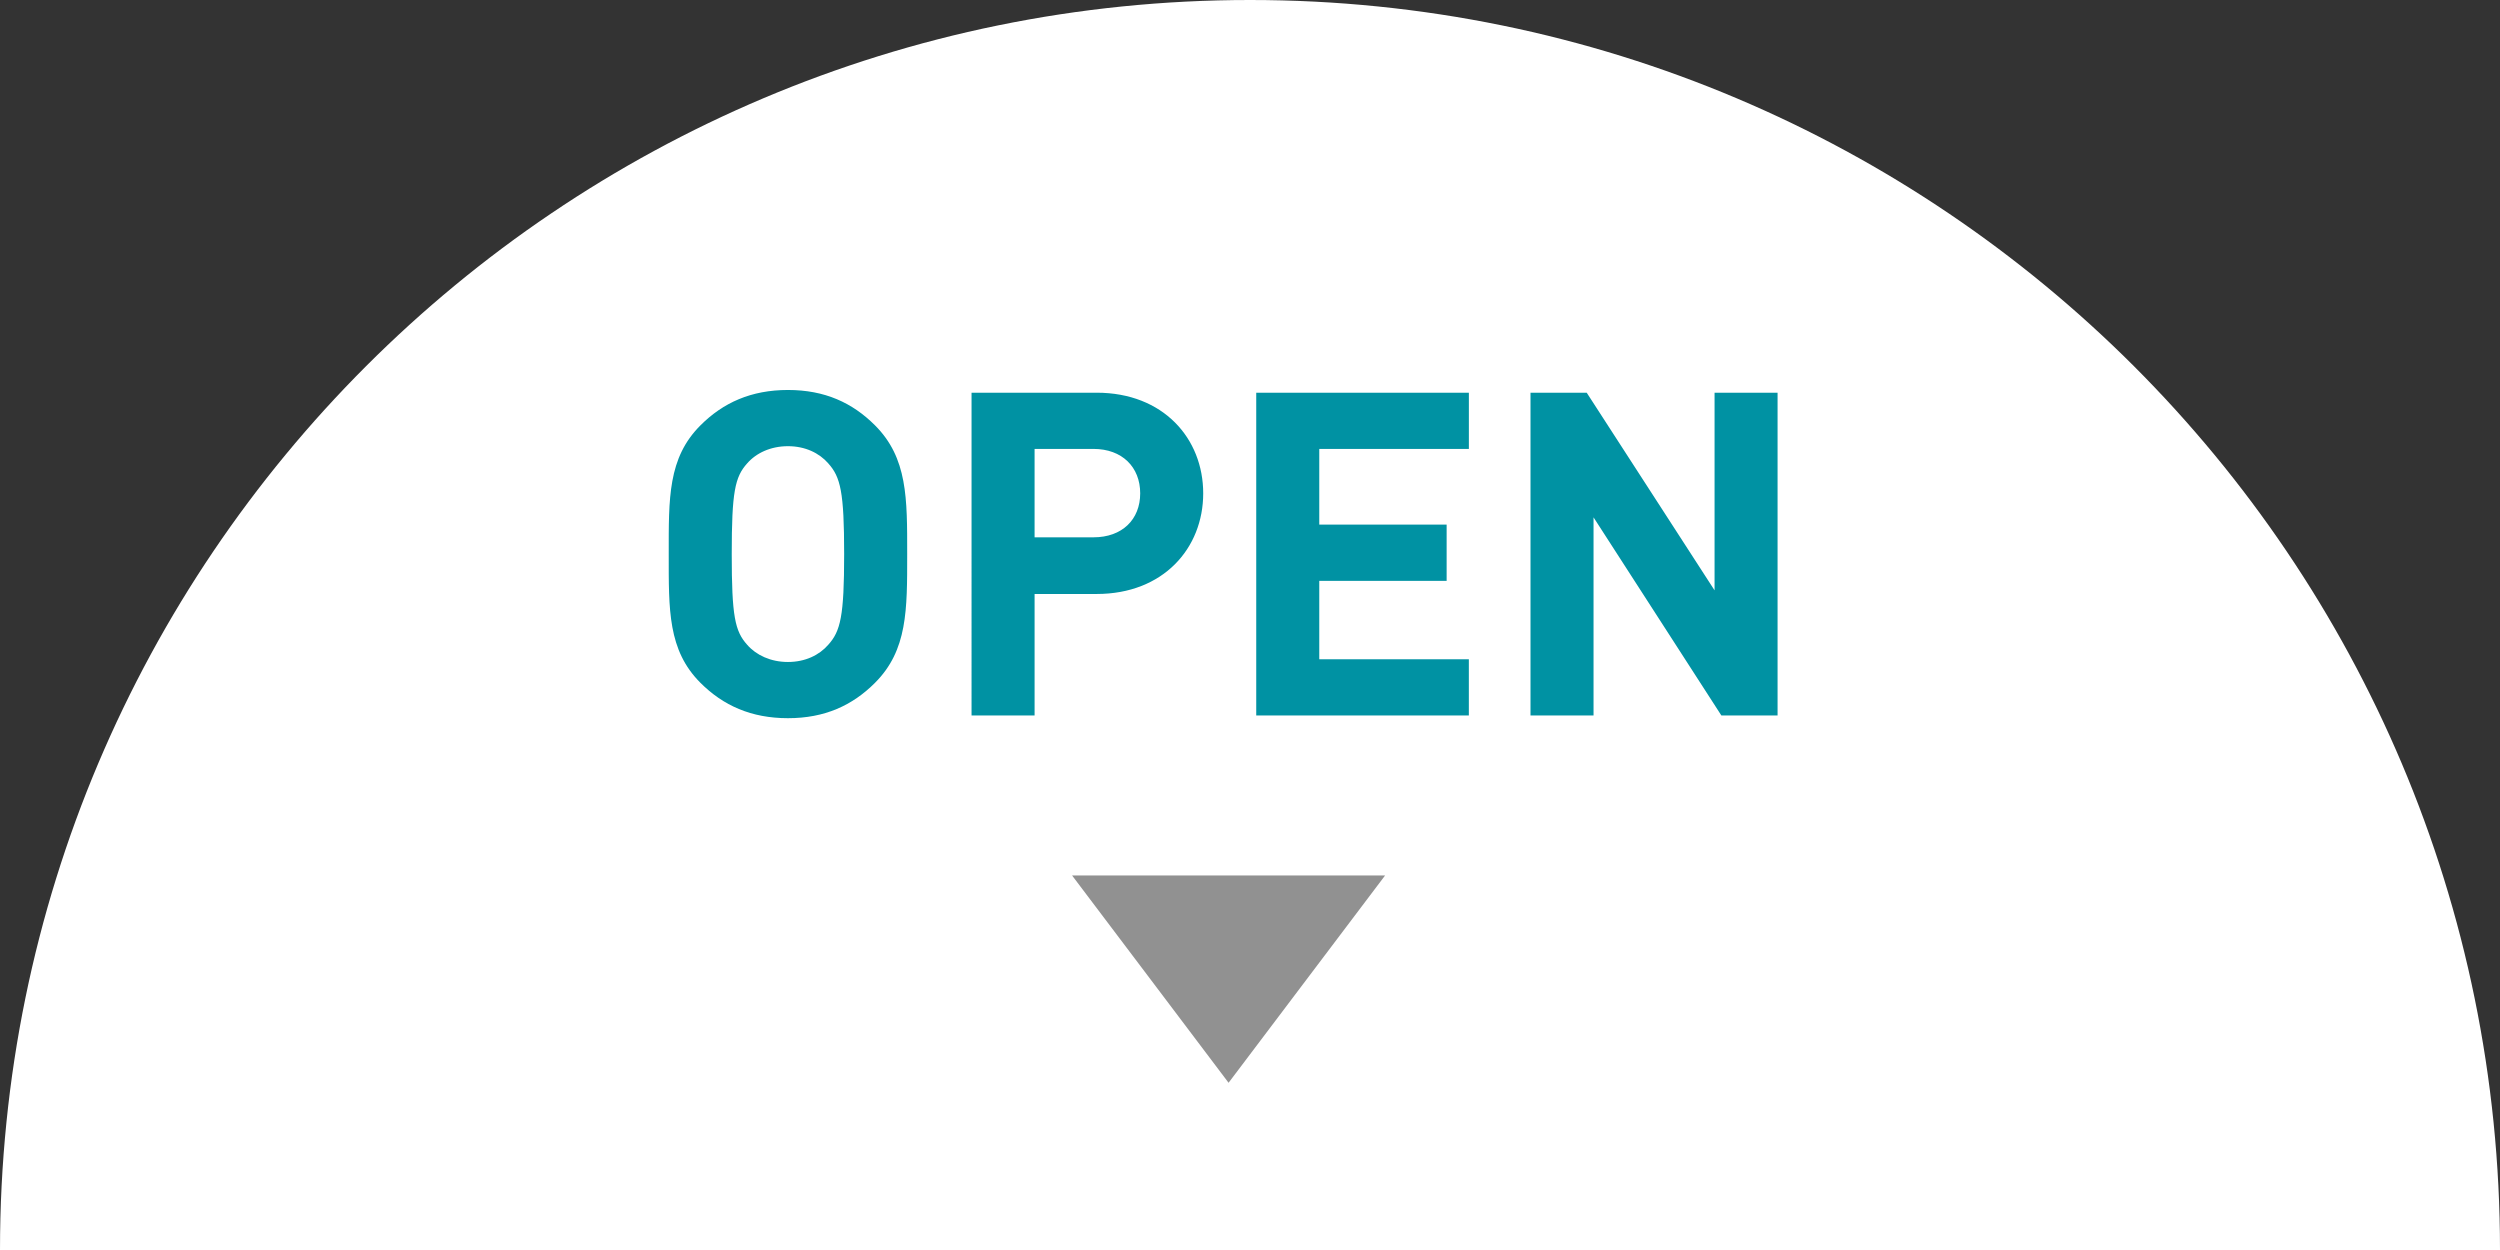
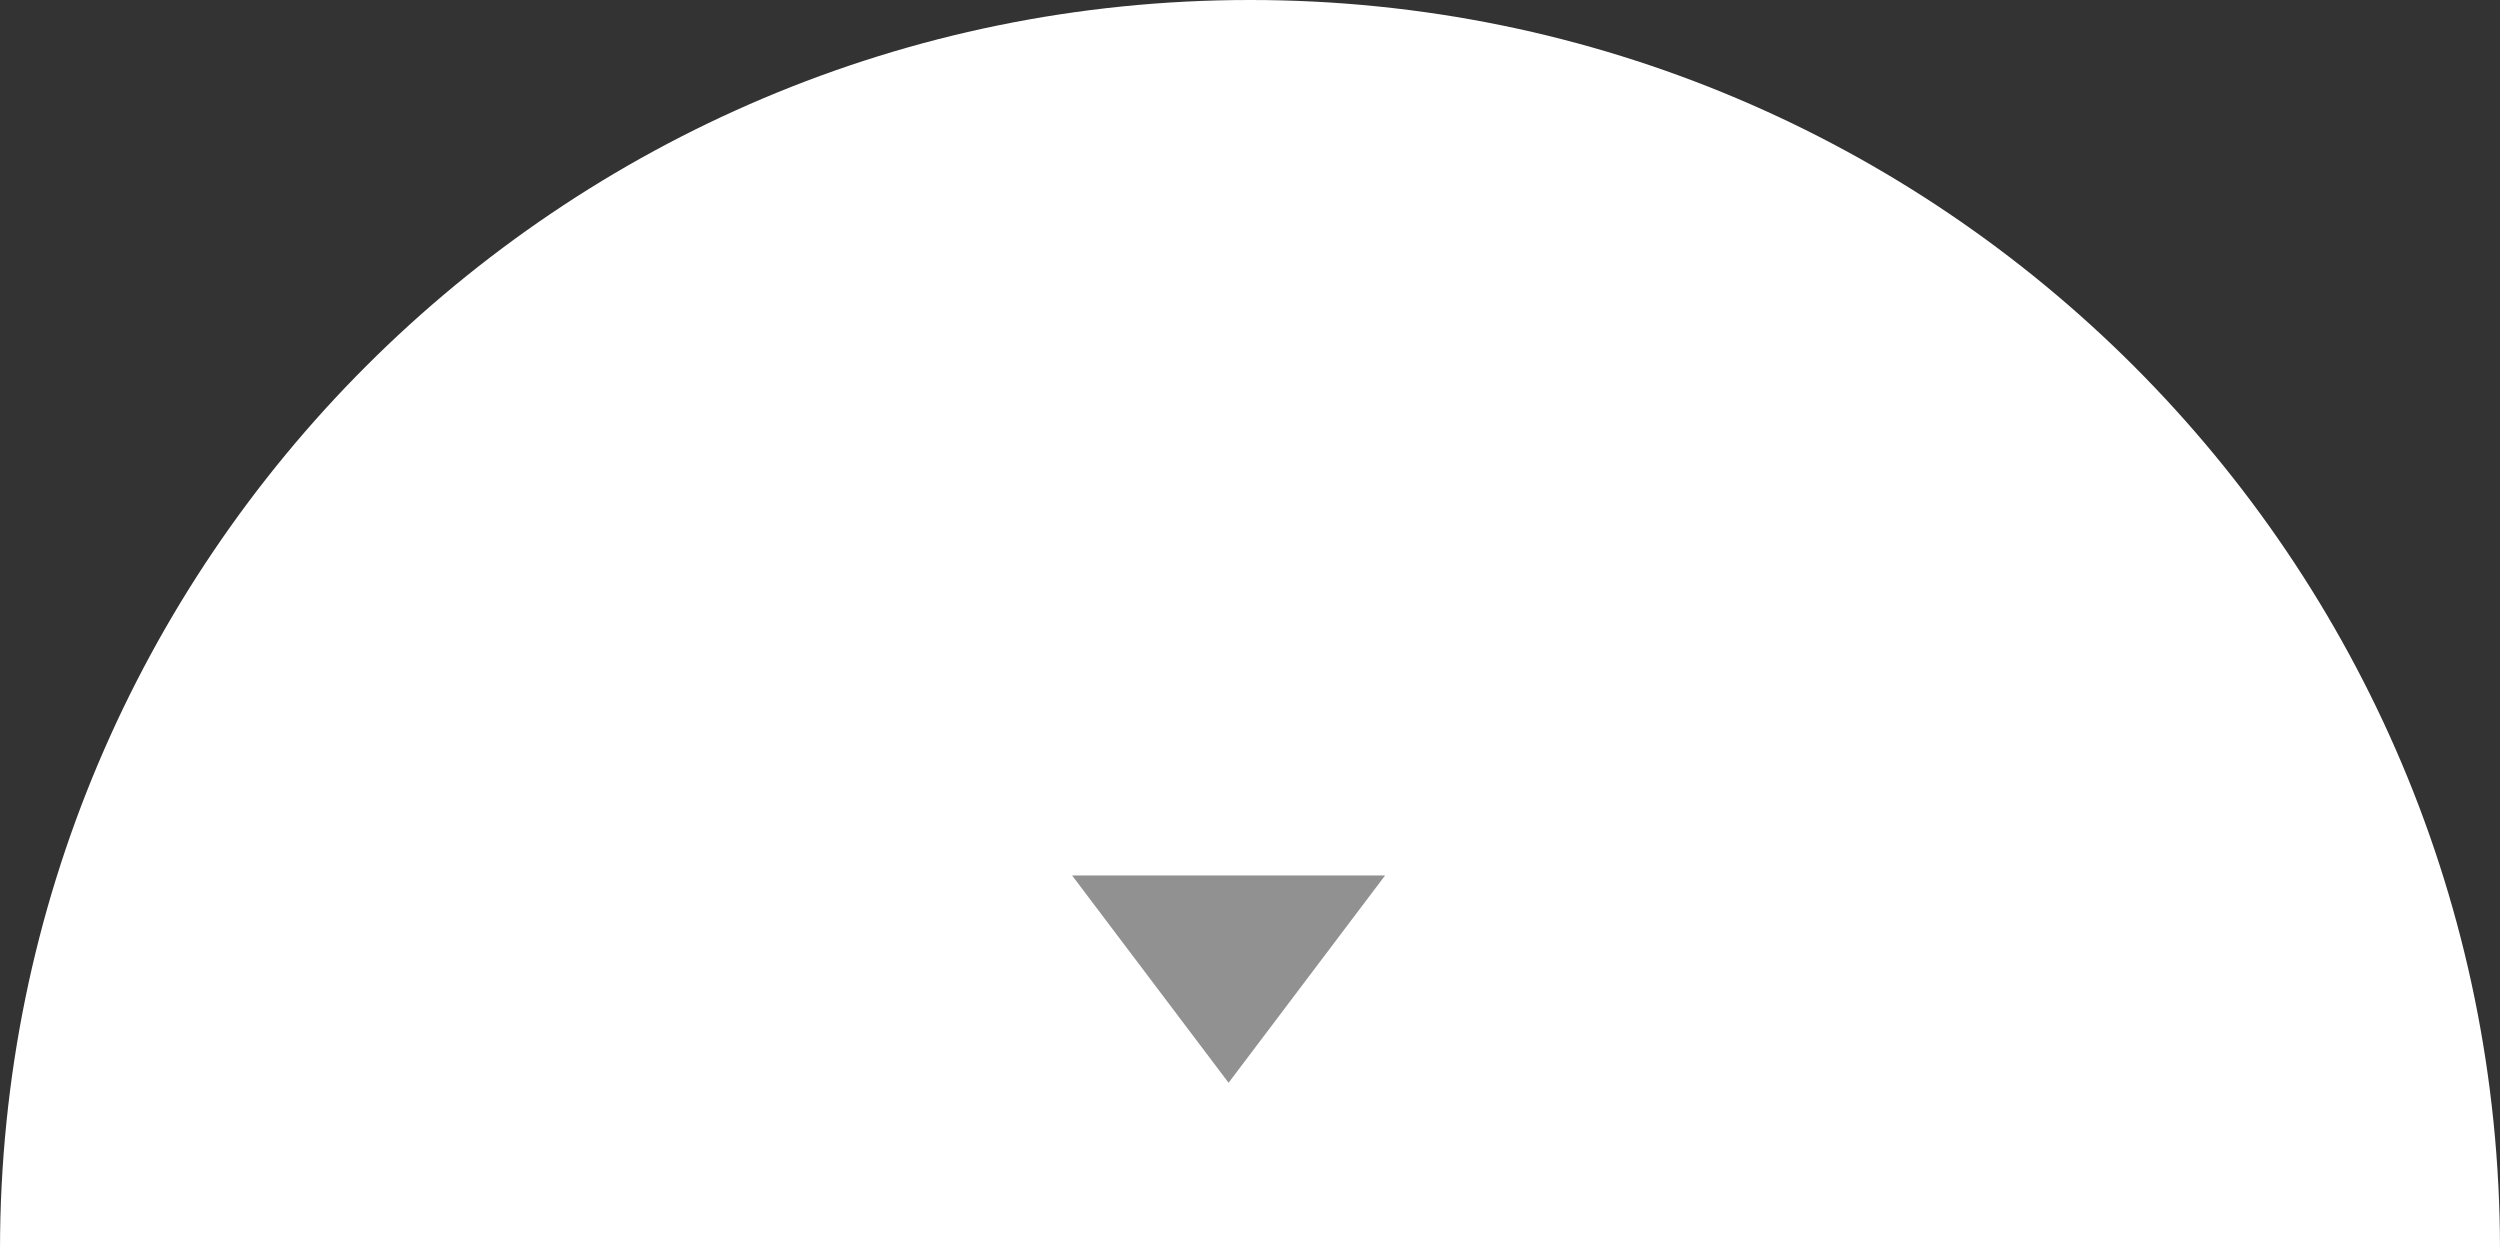
<svg xmlns="http://www.w3.org/2000/svg" id="_イヤー_2" data-name="レイヤー 2" viewBox="0 0 92.646 46.323">
  <rect x="0" y="0" width="92.646" height="46.323" fill="#333333" stroke="none" />
  <defs>
    <style>.cls-1 {
        fill: #fff;
      }

      .cls-2 {
        fill: #919191;
      }

      .cls-3 {
        fill: #0092A3;
      }</style>
  </defs>
  <g id="_業" data-name="作業">
    <path d="M0 46.323C0 20.739 20.74 0 46.323 0s46.323 20.74 46.323 46.323H0z" class="cls-1" />
-     <path d="M32.426 25.305c-.84.84-1.865 1.31-3.226 1.31s-2.402-.47-3.242-1.31c-1.21-1.21-1.176-2.705-1.176-4.772s-.034-3.562 1.176-4.77c.84-.841 1.881-1.311 3.242-1.311s2.386.47 3.226 1.31c1.21 1.21 1.193 2.705 1.193 4.771s.016 3.562-1.193 4.771zm-1.73-8.132c-.337-.386-.857-.638-1.496-.638s-1.176.252-1.512.638c-.453.504-.571 1.059-.571 3.36s.118 2.856.571 3.36c.336.387.874.639 1.512.639s1.16-.252 1.495-.639c.454-.504.588-1.058.588-3.36s-.134-2.856-.588-3.36zM40.64 22.012h-2.3v4.502h-2.336V14.553h4.637c2.47 0 3.948 1.696 3.948 3.73s-1.479 3.729-3.948 3.729zm-.117-5.376H38.34v3.276h2.184c1.058 0 1.73-.656 1.73-1.63s-.672-1.646-1.73-1.646zM46.554 26.514V14.553h7.88v2.083H48.89v2.805h4.72v2.084h-4.72v2.906h5.543v2.083h-7.879zM63.791 26.514l-4.737-7.342v7.342h-2.336V14.553h2.083l4.738 7.324v-7.324h2.335v11.961h-2.083z" class="cls-3" />
    <path d="M45.529 32.444 51.329 32.444 48.429 36.285 45.529 40.126 42.63 36.285 39.73 32.444 45.529 32.444z" class="cls-2" />
  </g>
</svg>